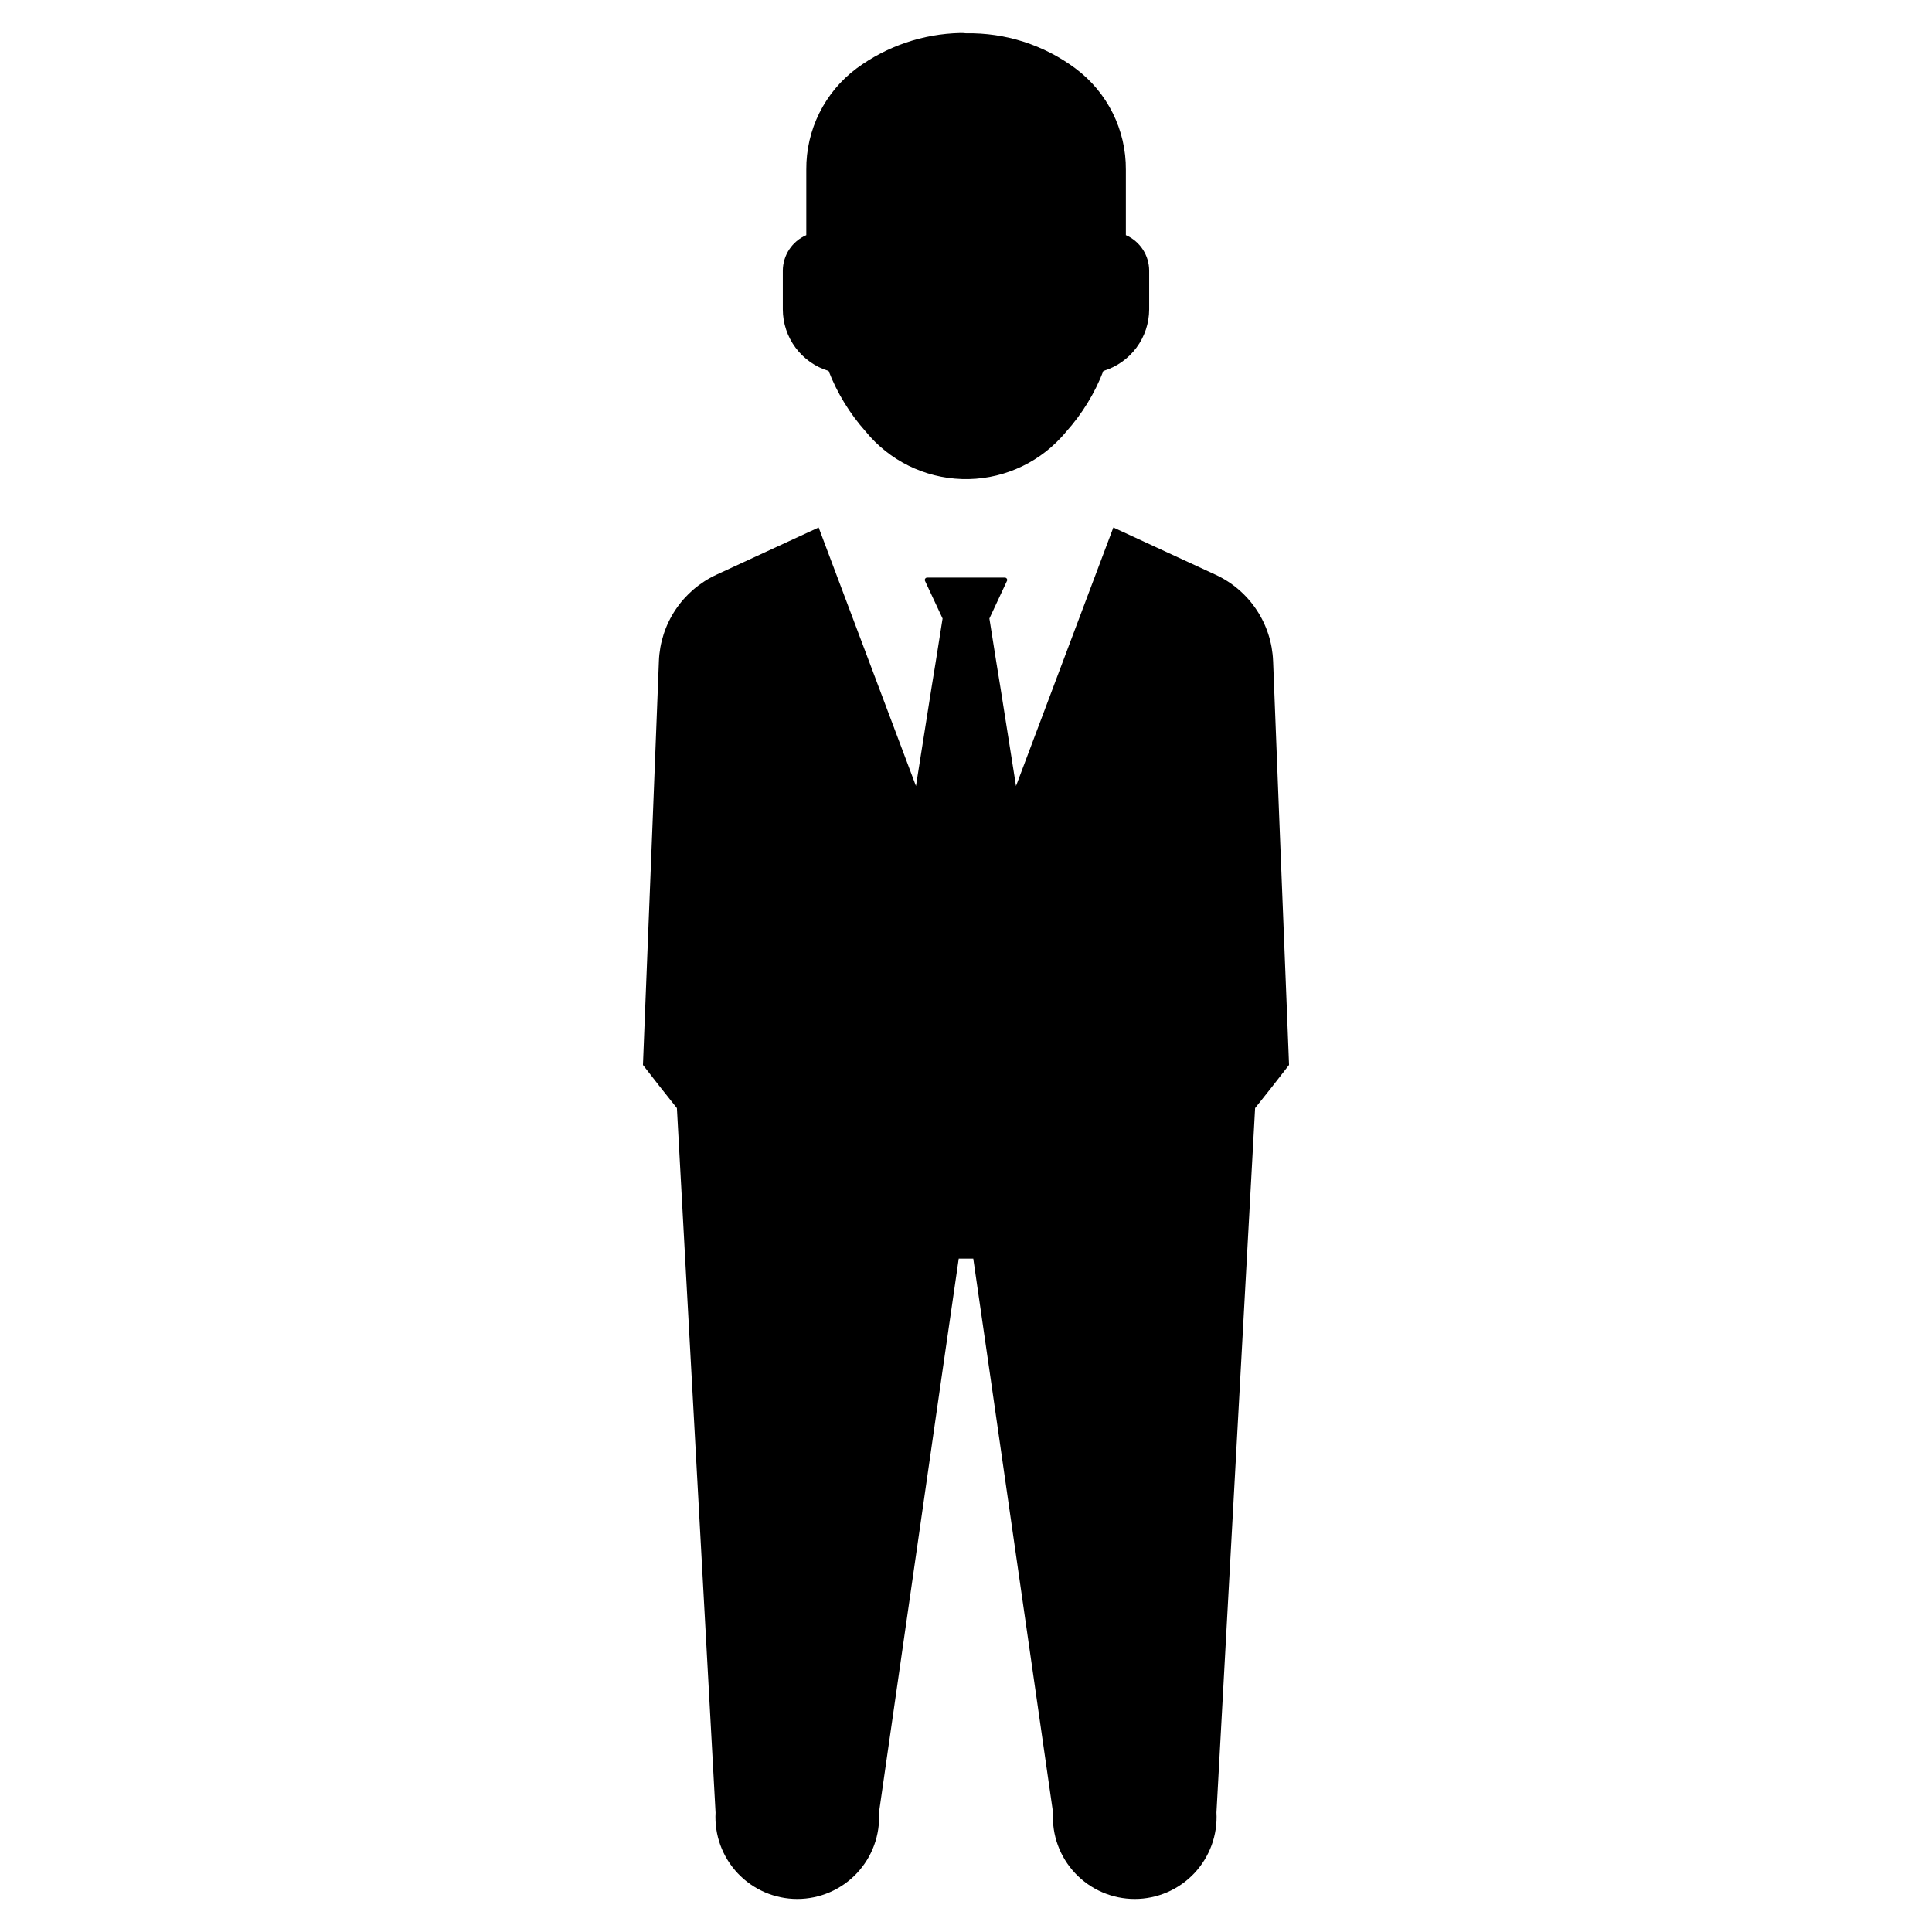
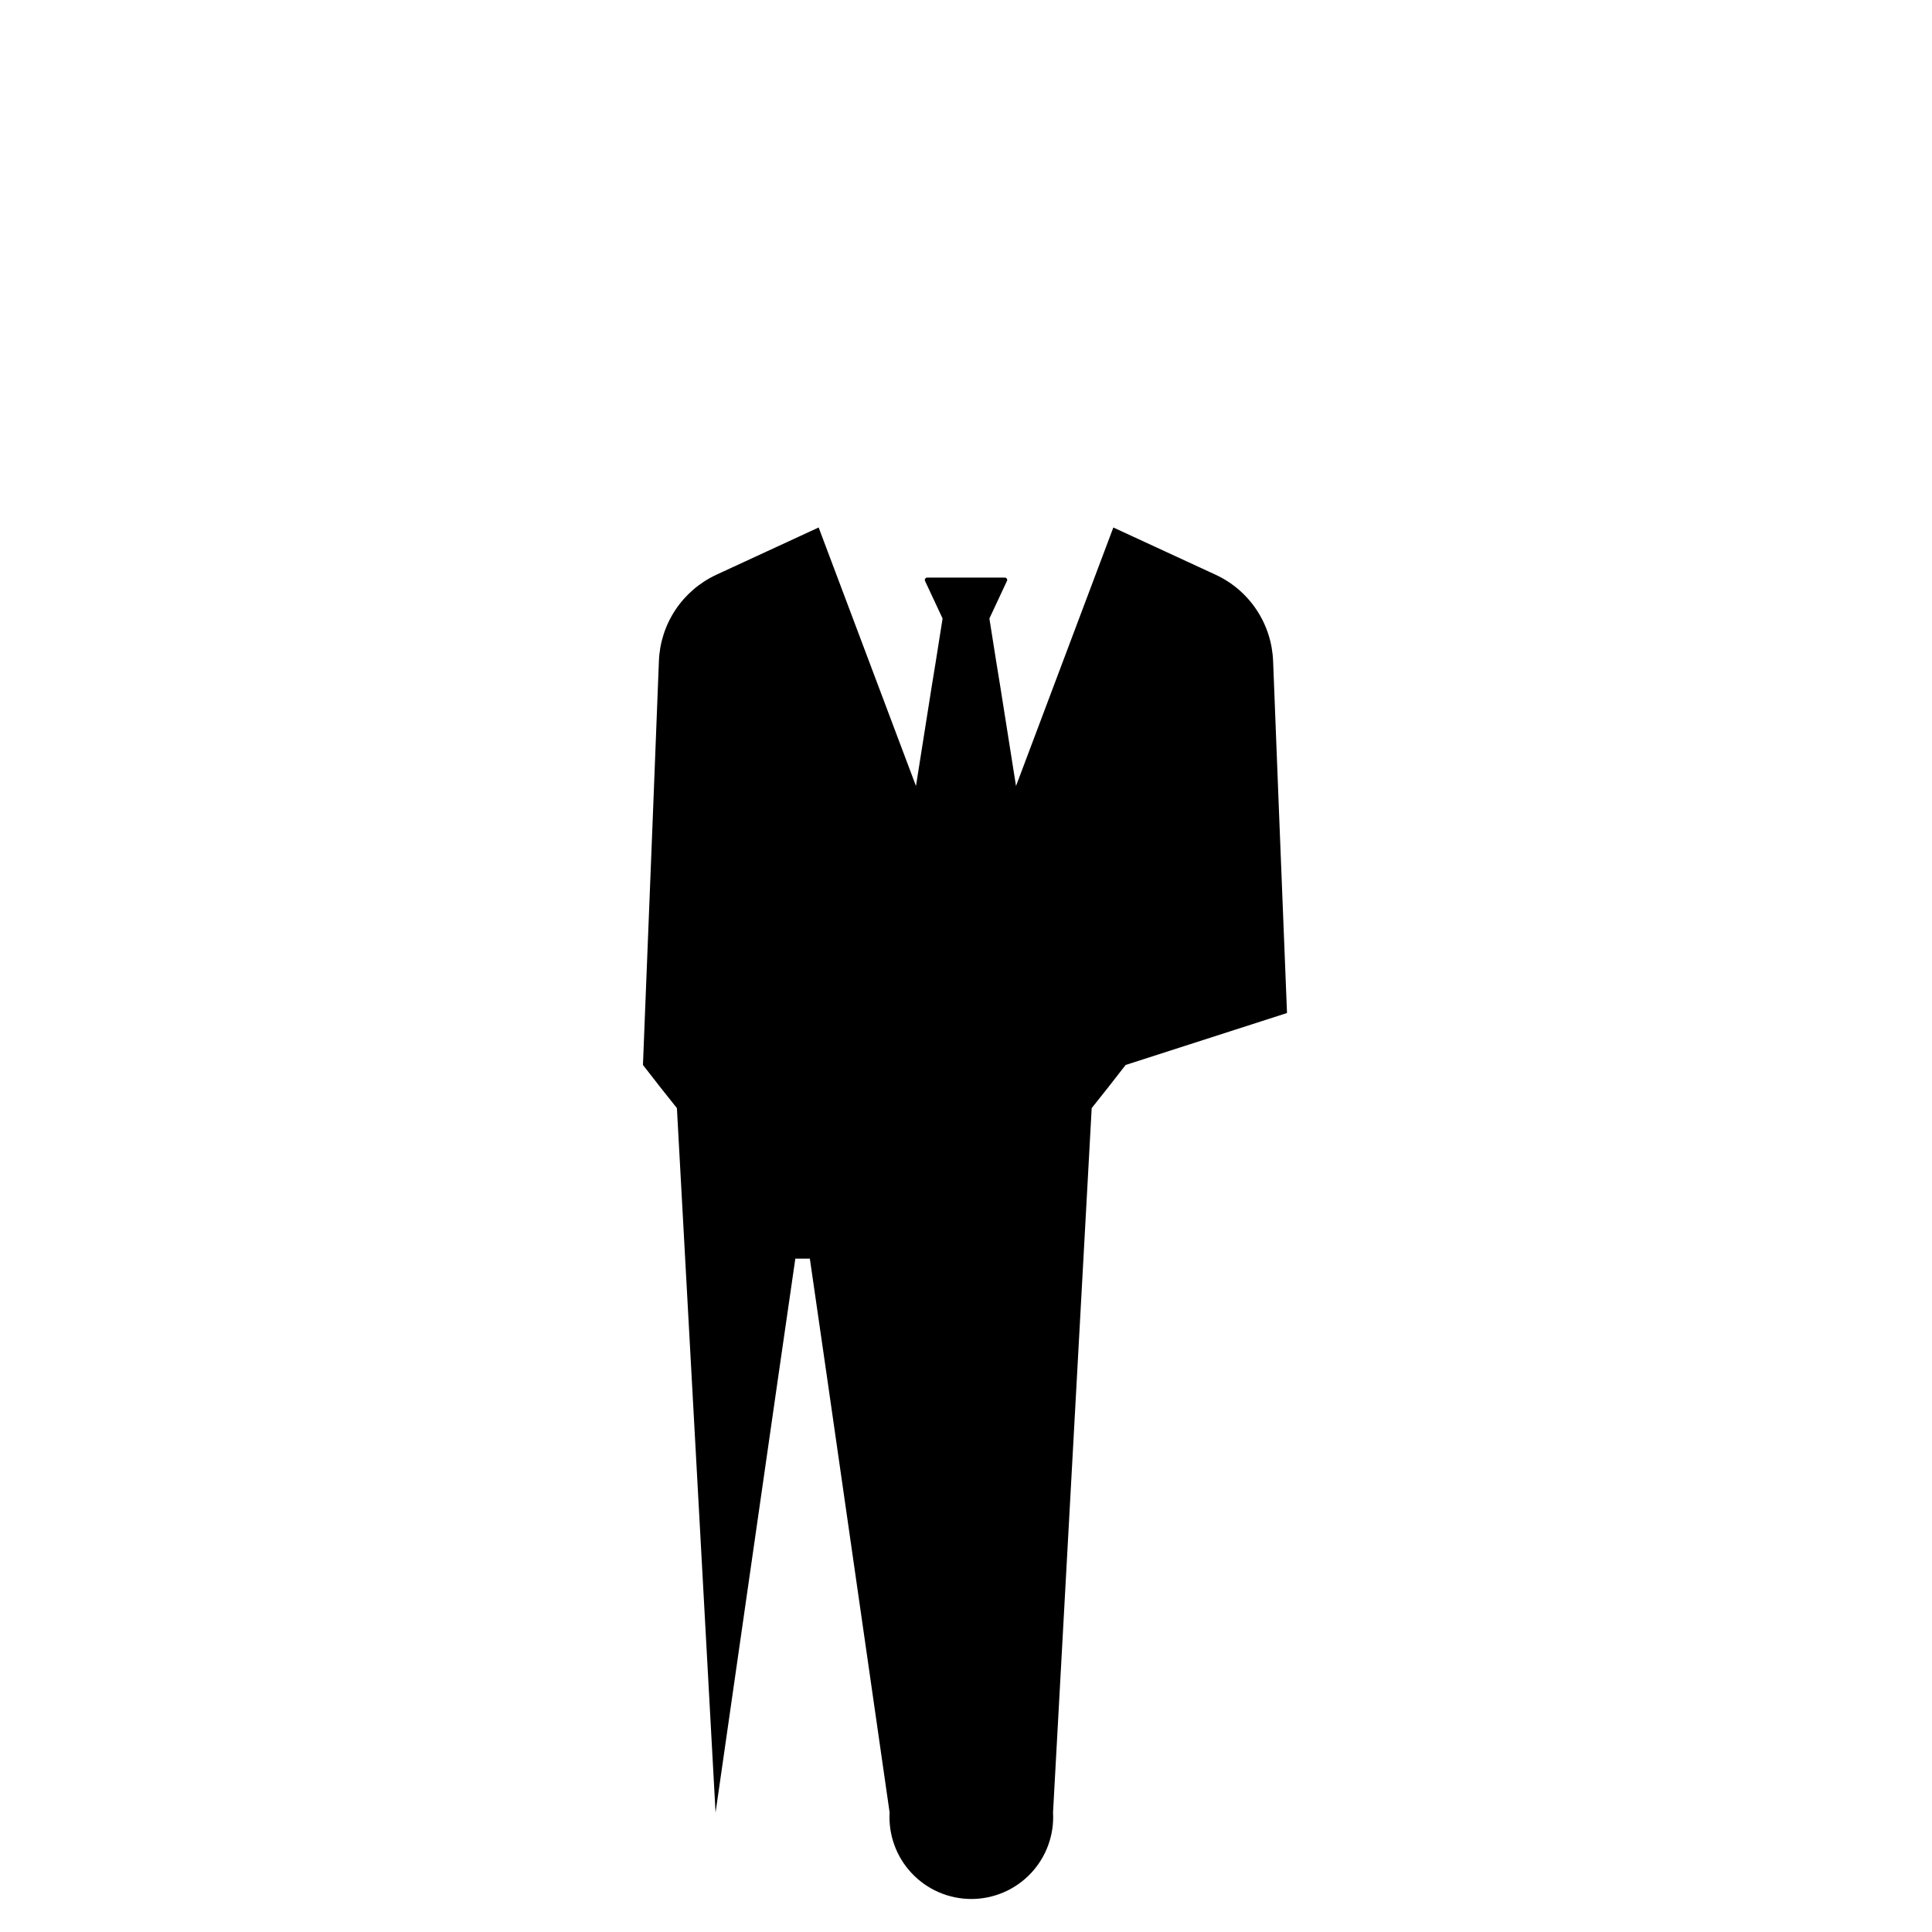
<svg xmlns="http://www.w3.org/2000/svg" fill="#000000" width="800px" height="800px" version="1.1" viewBox="144 144 512 512">
  <g>
-     <path d="m363.59 242.3c2.281 5.883 5.598 11.309 9.793 16.02 6.281 7.715 15.602 12.328 25.543 12.637 9.945 0.312 19.535-3.711 26.281-11.023 0.469-0.496 0.91-0.988 1.328-1.512 4.242-4.727 7.59-10.191 9.871-16.121 3.5-1.059 6.57-3.215 8.754-6.148 2.188-2.934 3.371-6.492 3.383-10.152v-10.234c0.004-4.098-2.418-7.809-6.176-9.453v-17.32c0.078-10.578-4.894-20.562-13.383-26.875-8.355-6.223-18.543-9.492-28.961-9.297-0.5-0.059-1.004-0.086-1.508-0.078-9.918 0.215-19.523 3.488-27.504 9.375-8.477 6.32-13.43 16.305-13.332 26.875v17.32c-3.773 1.629-6.219 5.344-6.223 9.453v10.234c0.008 3.66 1.195 7.219 3.379 10.152 2.184 2.934 5.254 5.09 8.754 6.148z" />
-     <path d="m485.07 412.46-2.059-51.707-1.625-41.57h-0.004c-0.184-4.848-1.703-9.547-4.391-13.582-2.688-4.039-6.438-7.254-10.84-9.289l-27.102-12.52-25.797 68.508-4.121-26.07-1.086-6.668-1.844-11.652 4.66-9.973h0.008c0.078-0.188 0.059-0.402-0.047-0.574-0.109-0.172-0.293-0.281-0.496-0.293h-20.652c-0.203 0.012-0.387 0.121-0.492 0.293-0.109 0.172-0.125 0.387-0.047 0.574l4.66 9.973-1.844 11.652-1.086 6.668-4.121 26.07-25.793-68.512-27.102 12.52v0.004c-4.398 2.039-8.152 5.254-10.84 9.289-2.688 4.035-4.207 8.734-4.391 13.582l-1.625 41.57-2.059 51.707-0.543 13.766 4.606 5.91 4.391 5.527 10.242 186.66h0.004c-0.344 5.957 1.785 11.789 5.883 16.129 4.098 4.34 9.801 6.797 15.77 6.797 5.965 0 11.668-2.457 15.766-6.797 4.098-4.34 6.227-10.172 5.887-16.129l16.477-114.58 4.66-32.195h3.848l4.66 32.195 16.477 114.58c-0.34 5.957 1.789 11.789 5.887 16.129 4.098 4.34 9.801 6.797 15.77 6.797 5.965 0 11.668-2.457 15.766-6.797 4.098-4.34 6.227-10.172 5.887-16.129l10.242-186.66 4.391-5.527 4.606-5.91z" />
+     <path d="m485.07 412.46-2.059-51.707-1.625-41.57h-0.004c-0.184-4.848-1.703-9.547-4.391-13.582-2.688-4.039-6.438-7.254-10.84-9.289l-27.102-12.52-25.797 68.508-4.121-26.07-1.086-6.668-1.844-11.652 4.66-9.973h0.008c0.078-0.188 0.059-0.402-0.047-0.574-0.109-0.172-0.293-0.281-0.496-0.293h-20.652c-0.203 0.012-0.387 0.121-0.492 0.293-0.109 0.172-0.125 0.387-0.047 0.574l4.66 9.973-1.844 11.652-1.086 6.668-4.121 26.07-25.793-68.512-27.102 12.52v0.004c-4.398 2.039-8.152 5.254-10.84 9.289-2.688 4.035-4.207 8.734-4.391 13.582l-1.625 41.57-2.059 51.707-0.543 13.766 4.606 5.91 4.391 5.527 10.242 186.66h0.004l16.477-114.58 4.66-32.195h3.848l4.66 32.195 16.477 114.58c-0.34 5.957 1.789 11.789 5.887 16.129 4.098 4.34 9.801 6.797 15.77 6.797 5.965 0 11.668-2.457 15.766-6.797 4.098-4.34 6.227-10.172 5.887-16.129l10.242-186.66 4.391-5.527 4.606-5.91z" />
  </g>
</svg>